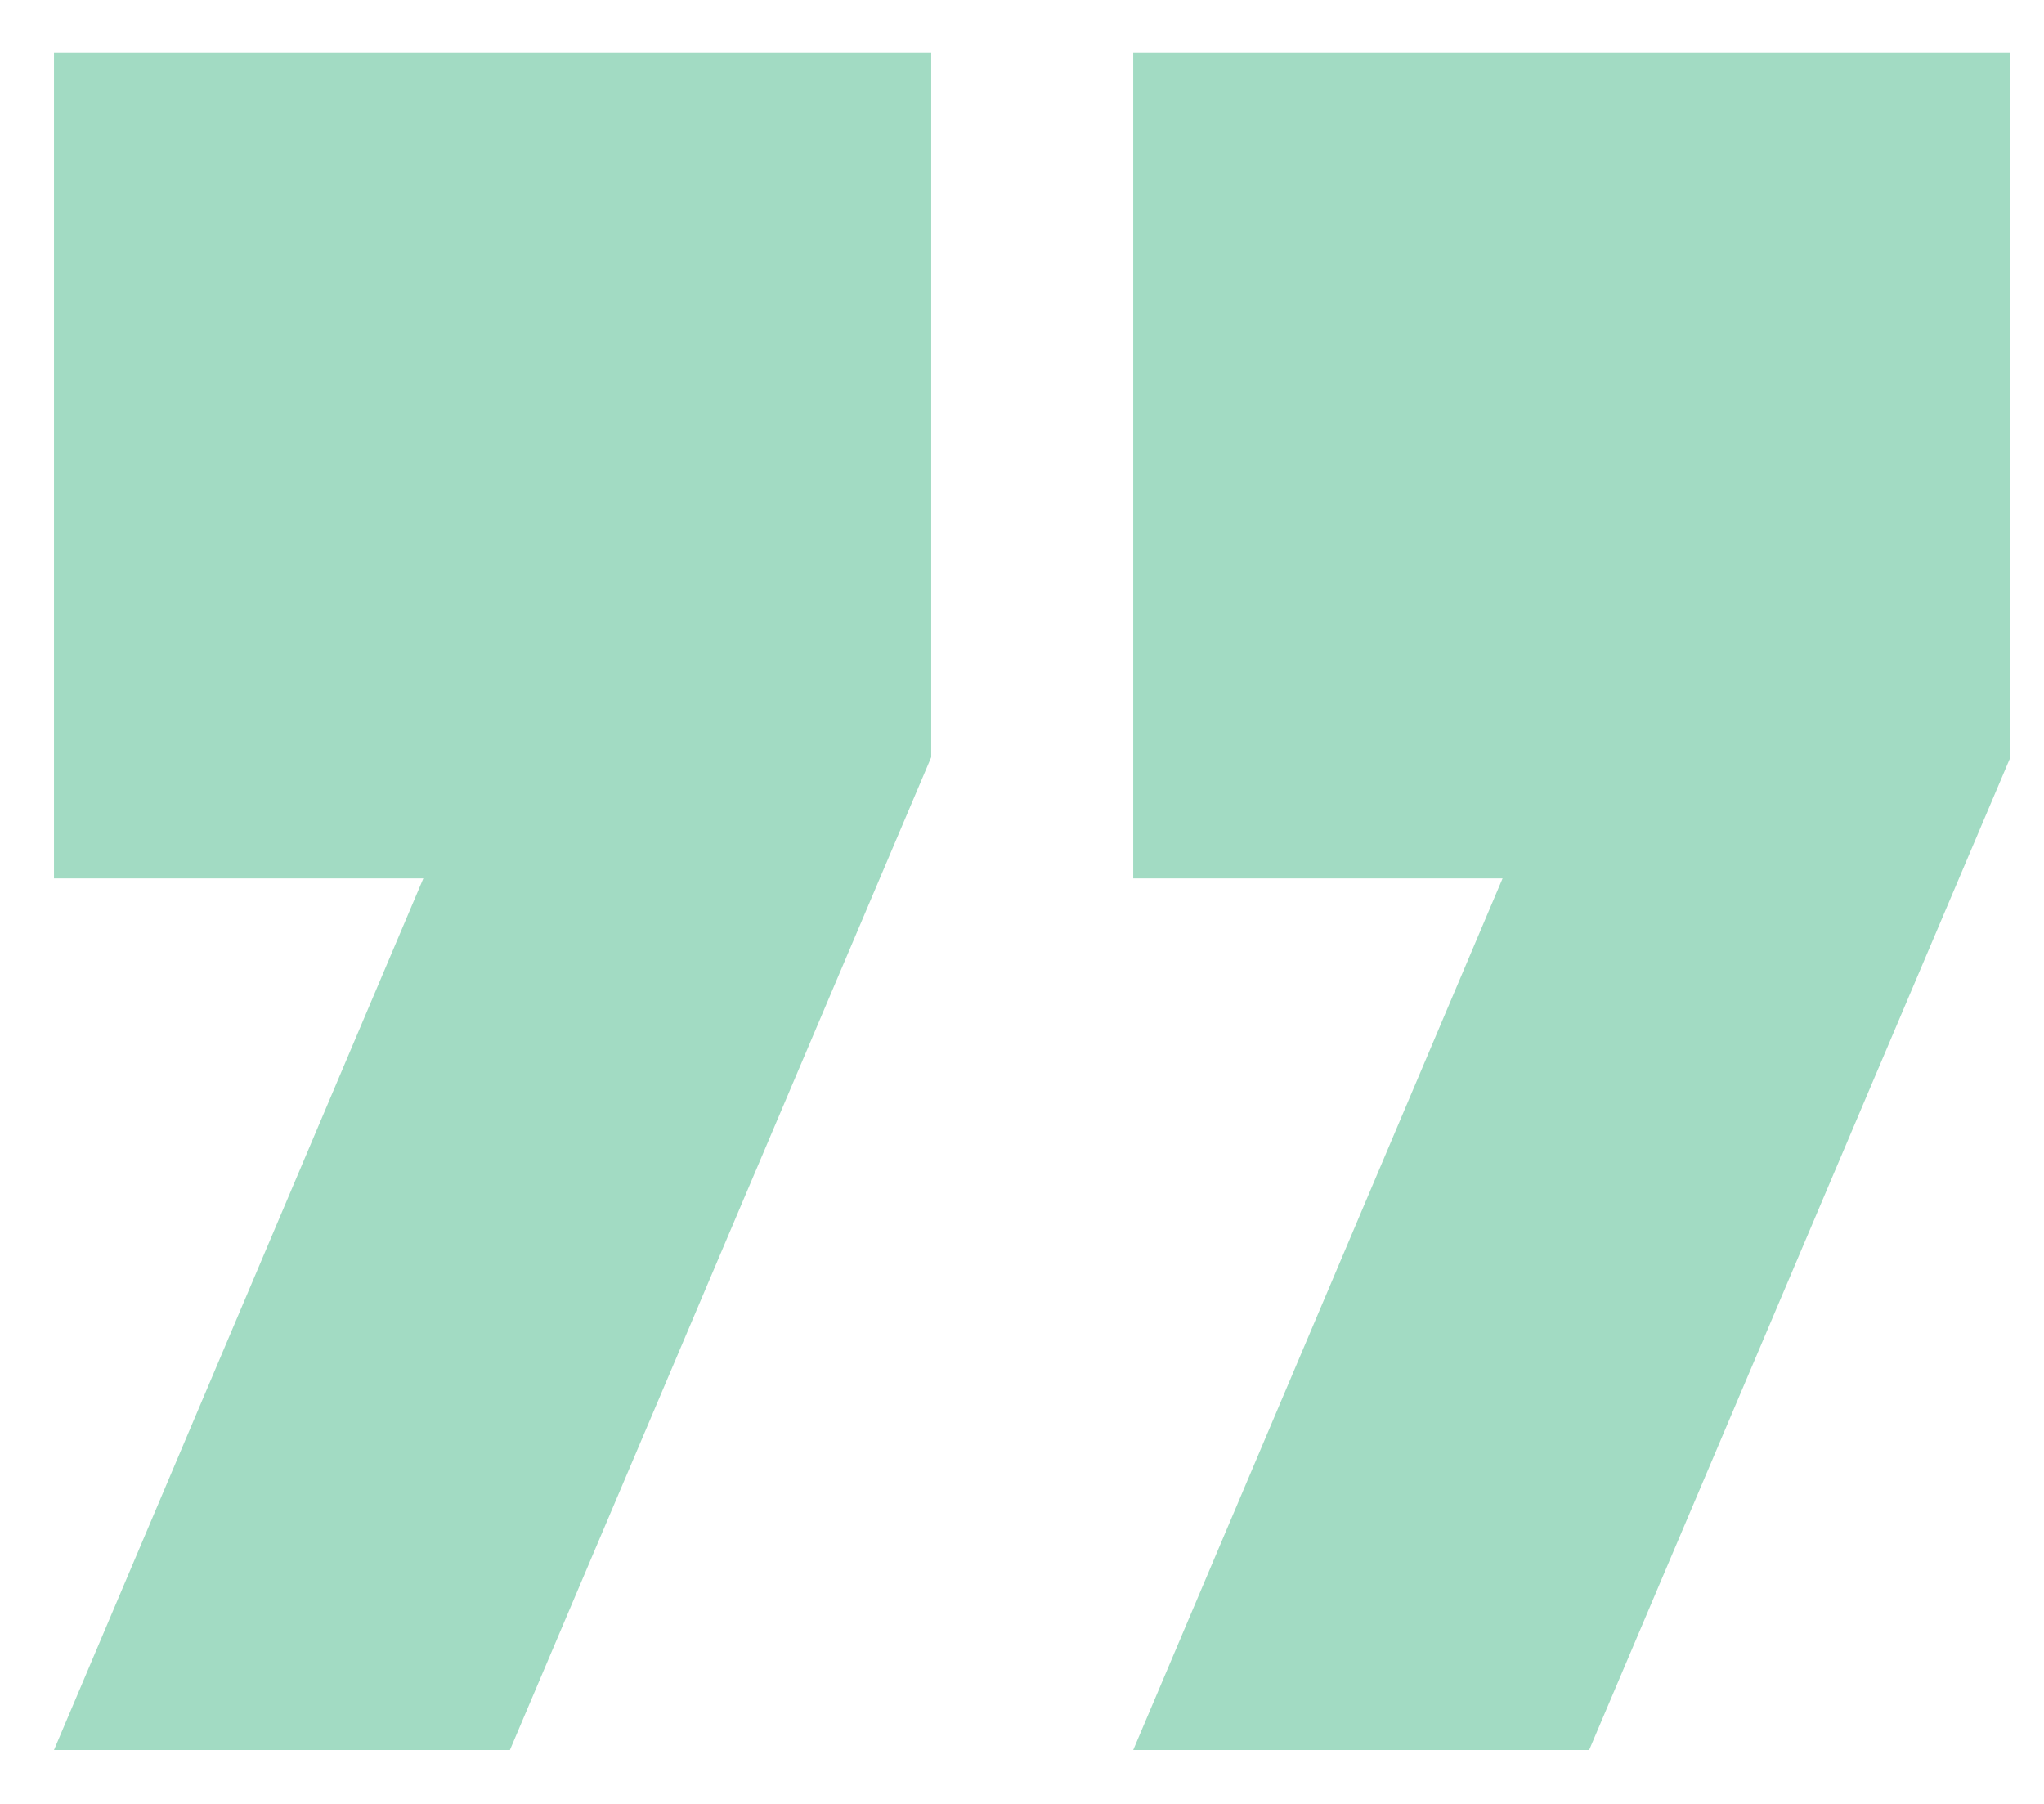
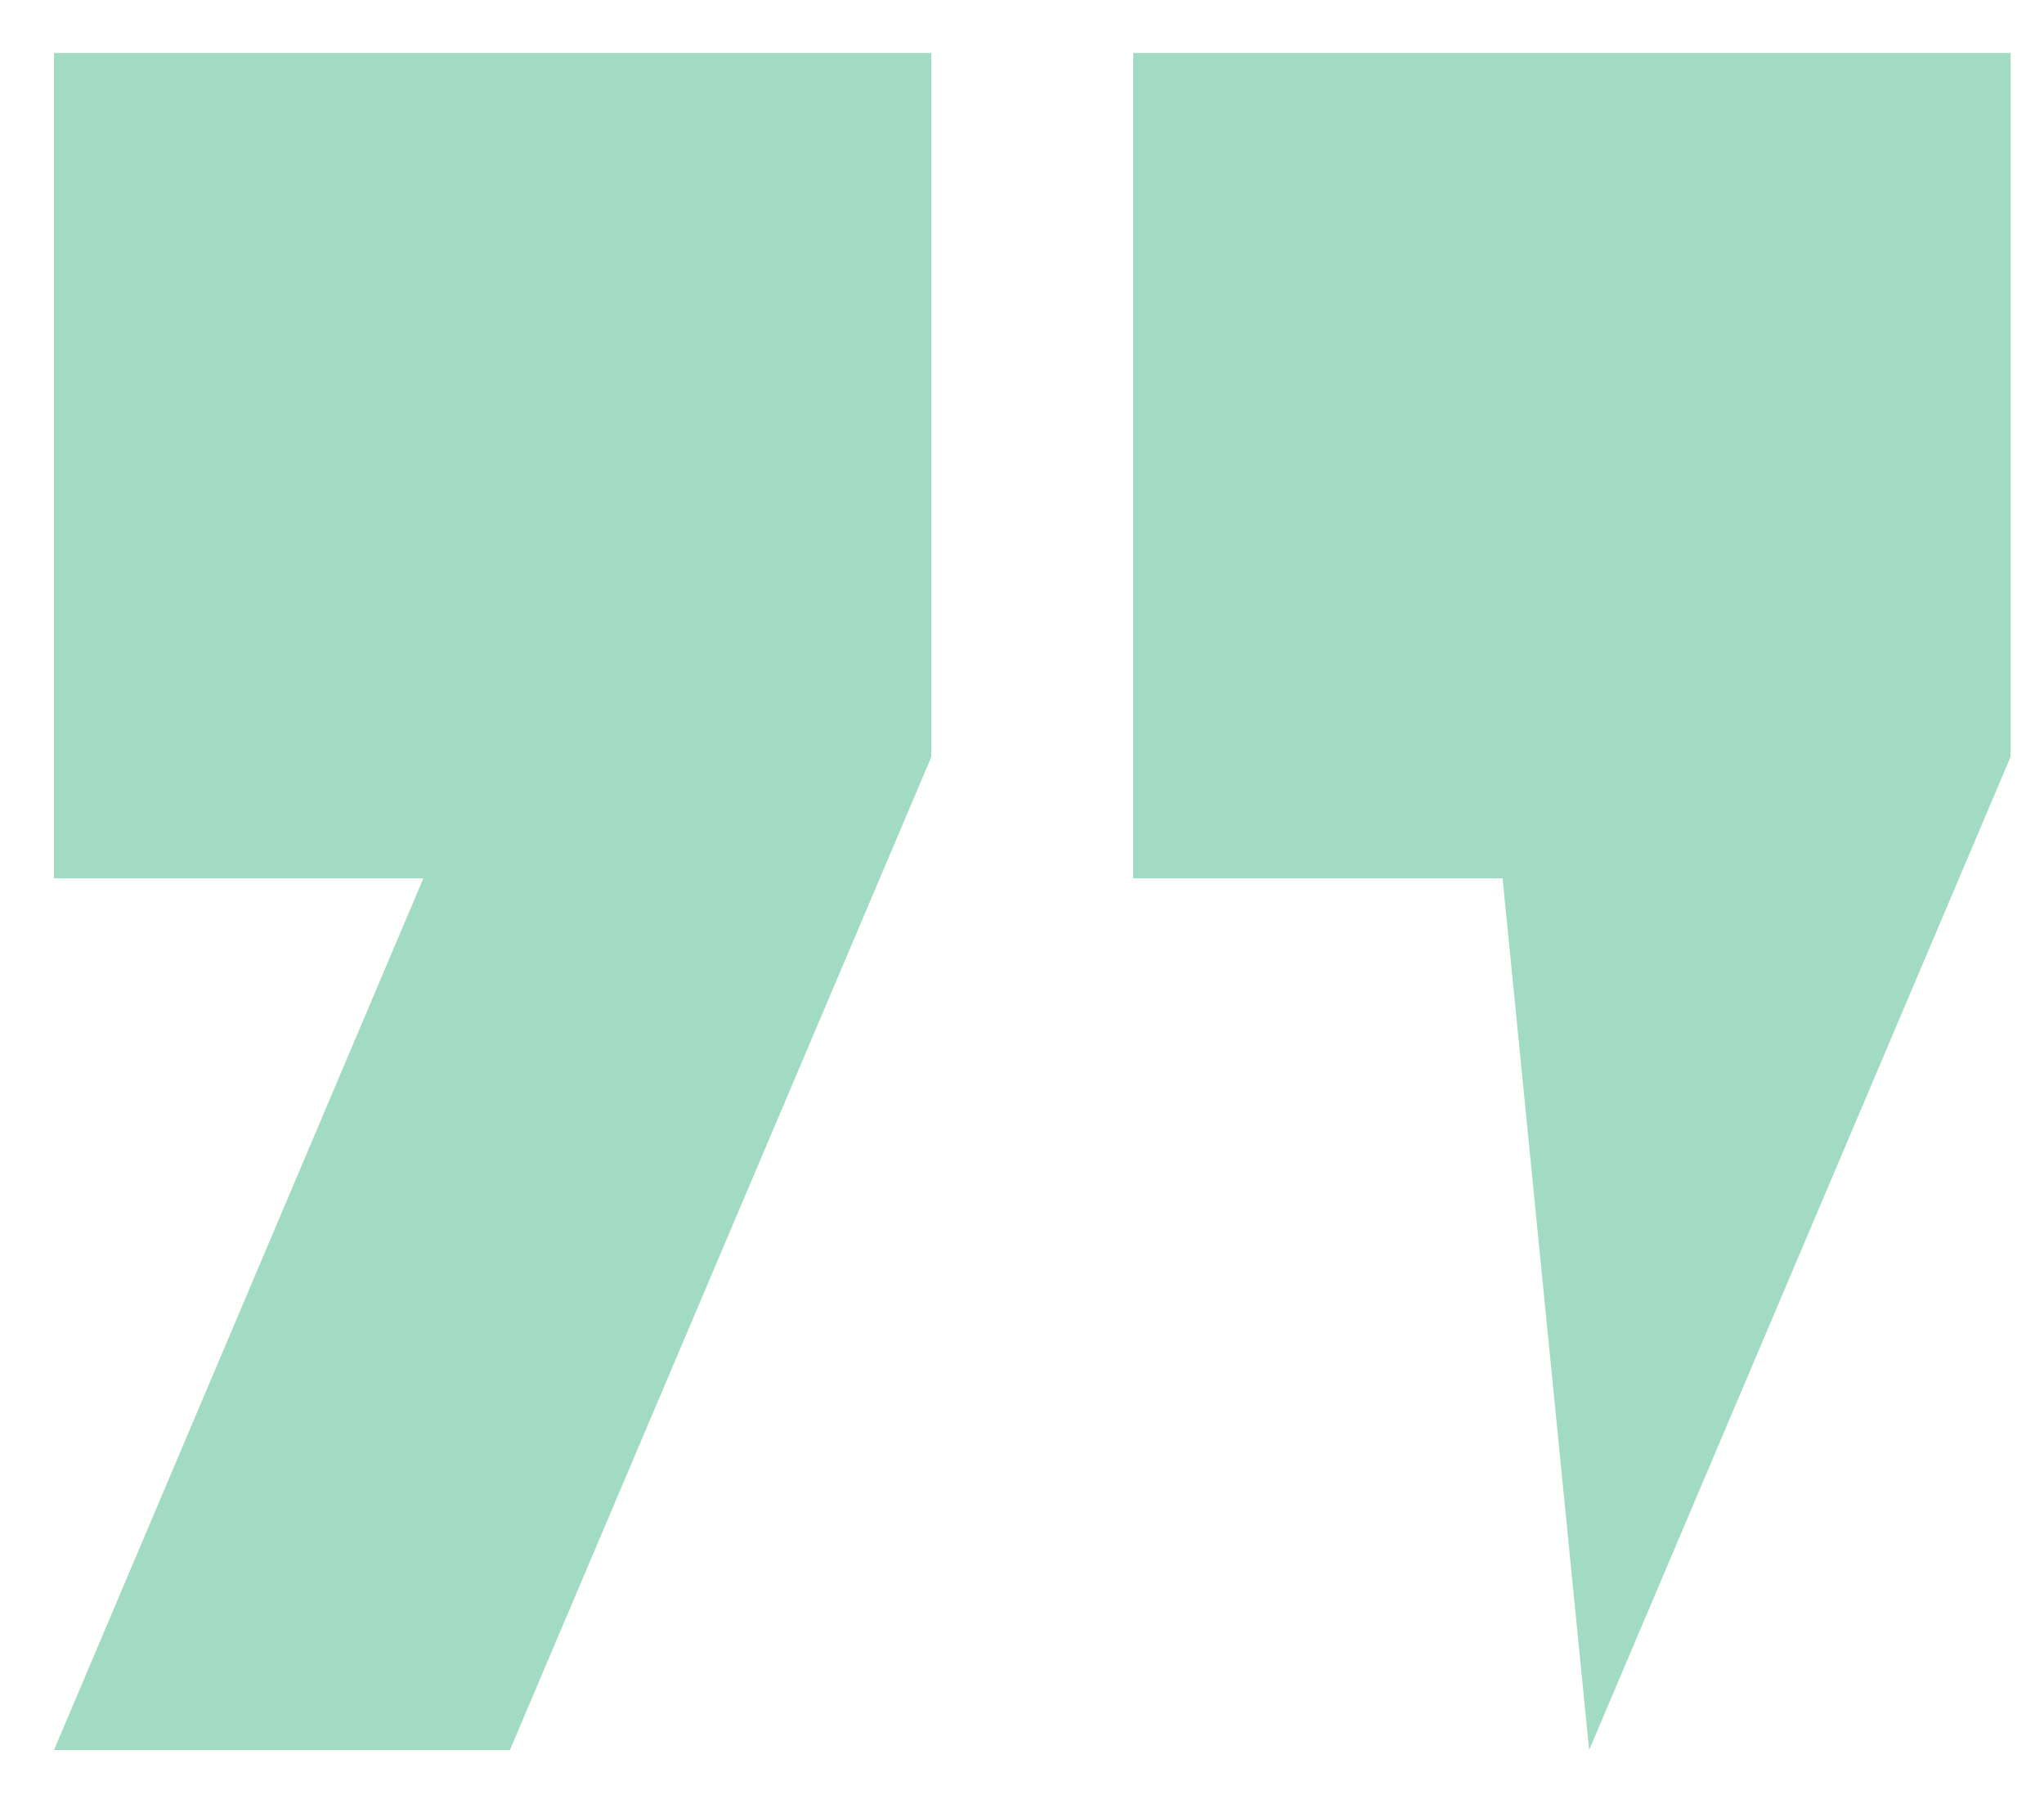
<svg xmlns="http://www.w3.org/2000/svg" width="17" height="15" viewBox="0 0 17 15" fill="none">
-   <path d="M7.745 6.296L4.241 14.552H0.449L3.521 7.304H0.449V0.44H7.745V6.296ZM16.721 6.296L13.217 14.552H9.425L12.497 7.304H9.425V0.44H16.721V6.296Z" fill="#A2DBC3" />
+   <path d="M7.745 6.296L4.241 14.552H0.449L3.521 7.304H0.449V0.44H7.745V6.296ZM16.721 6.296L13.217 14.552L12.497 7.304H9.425V0.44H16.721V6.296Z" fill="#A2DBC3" />
</svg>